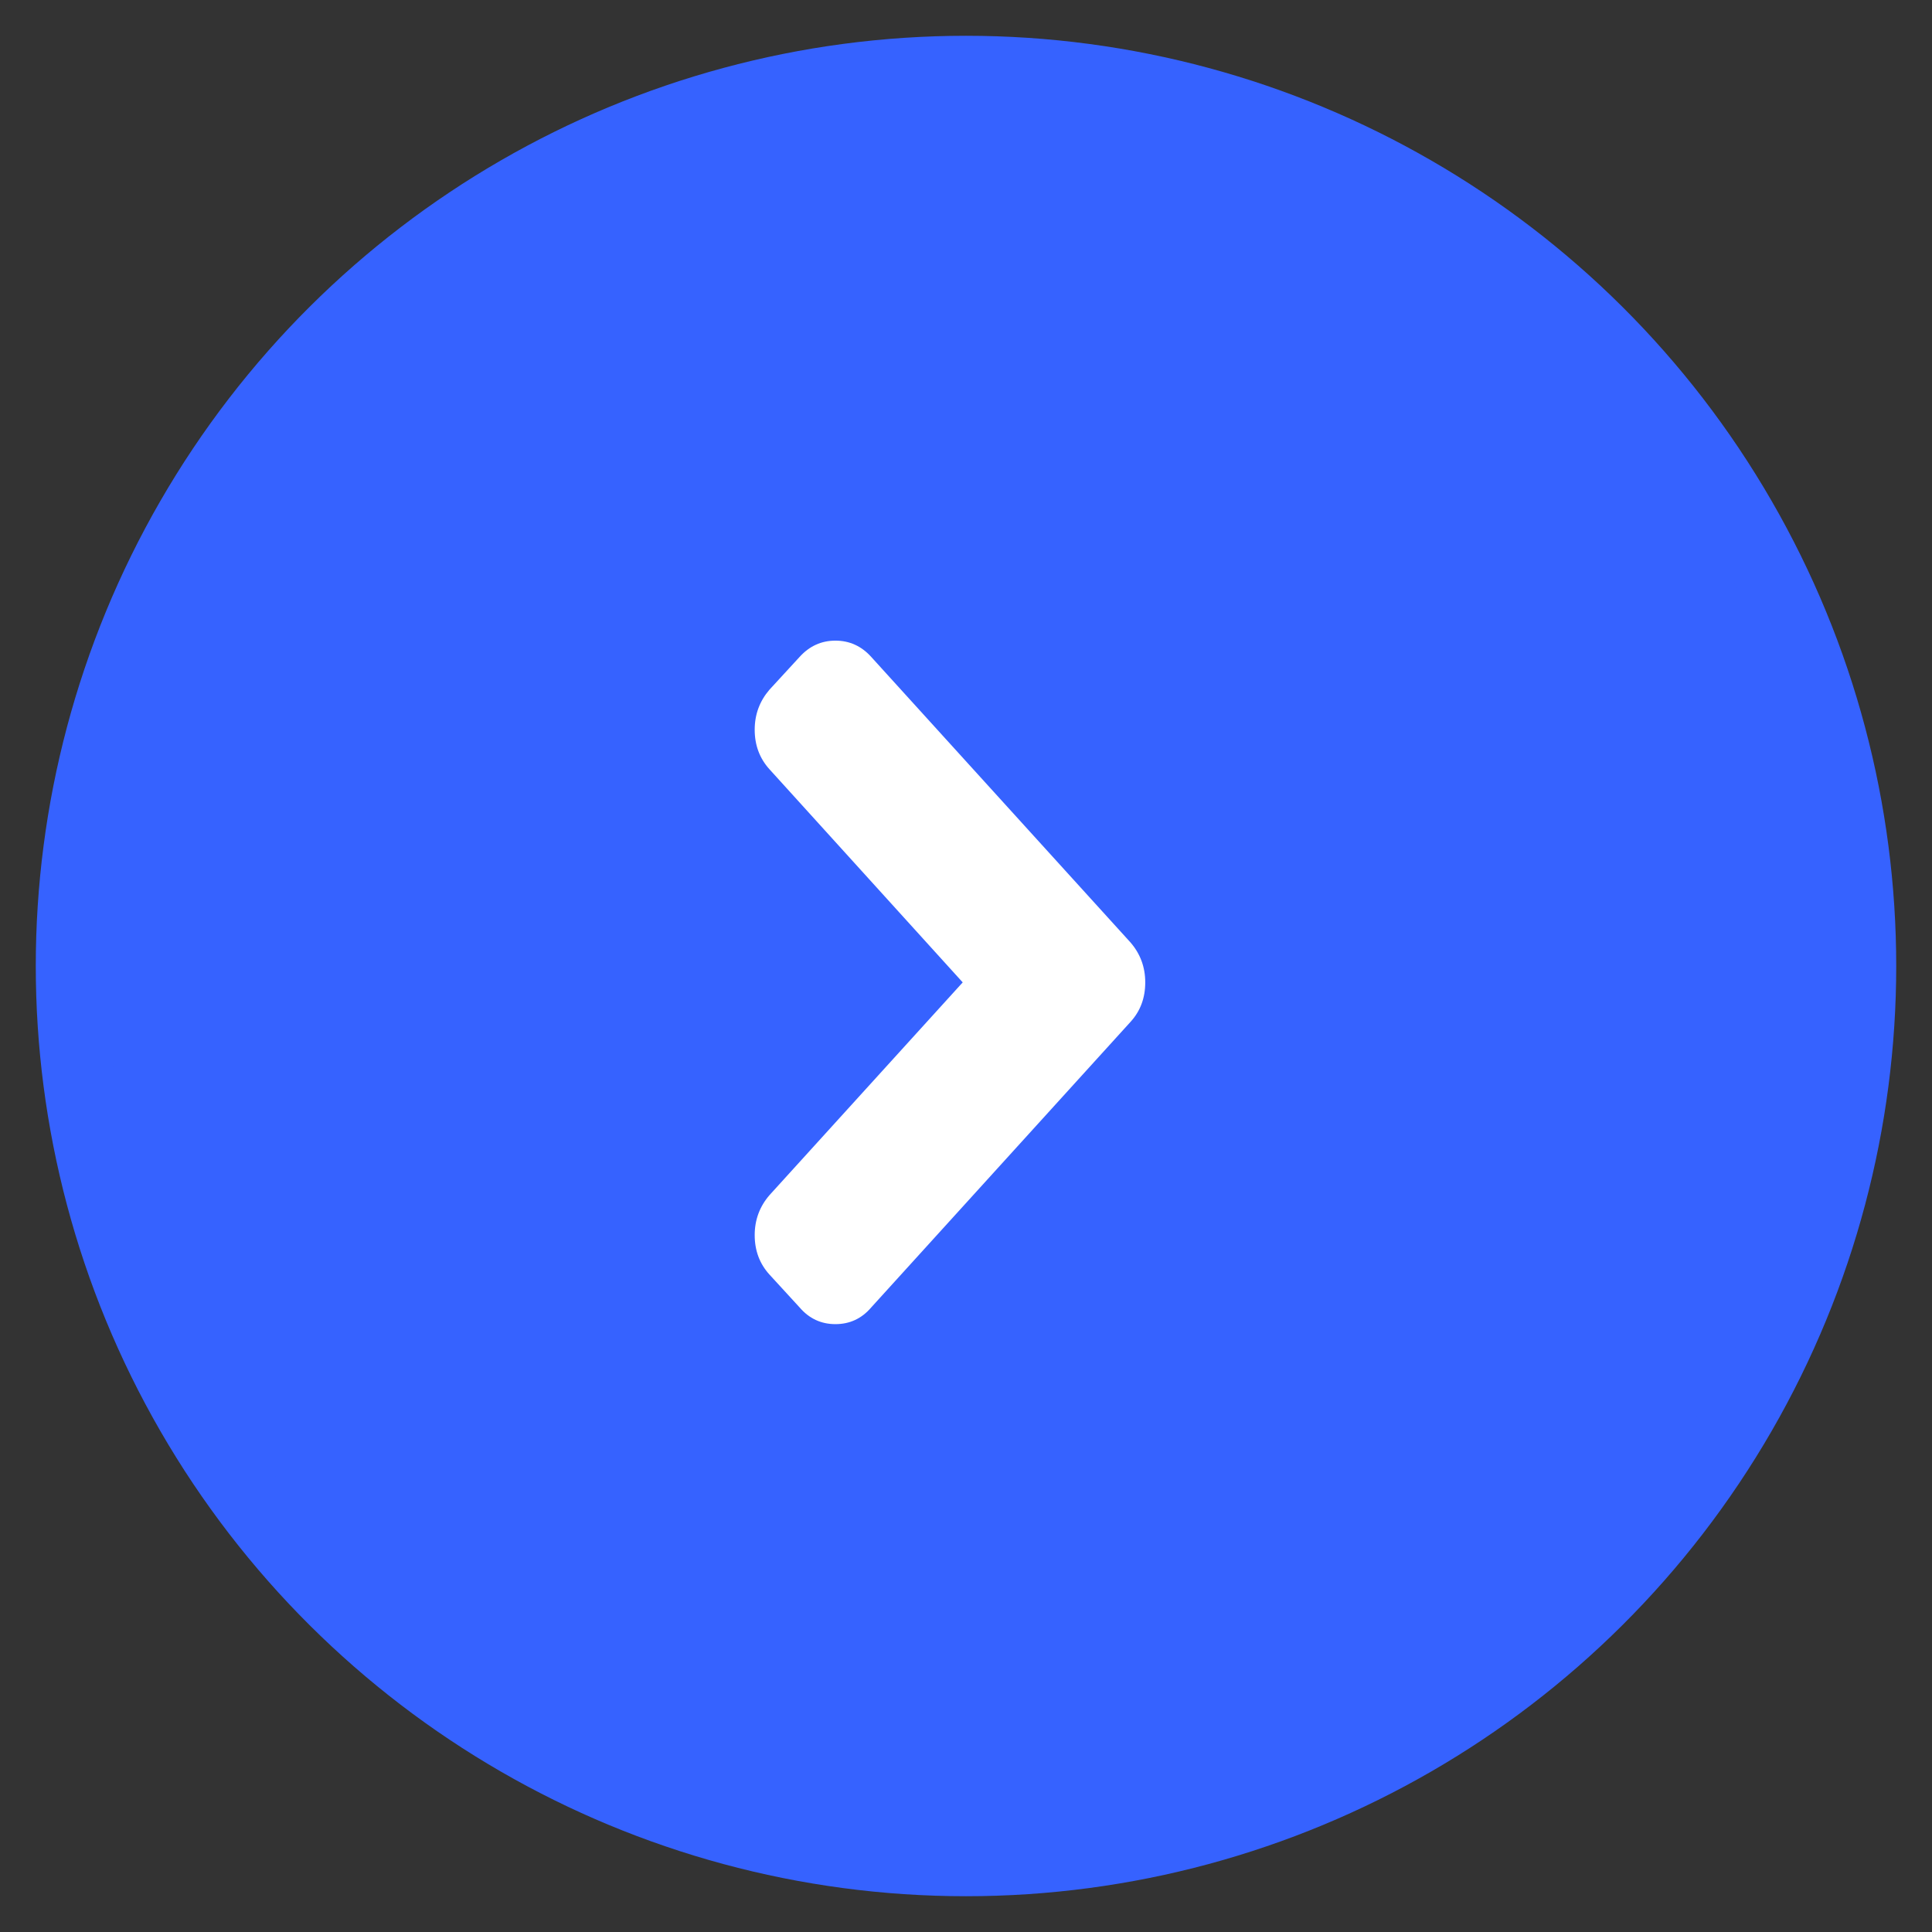
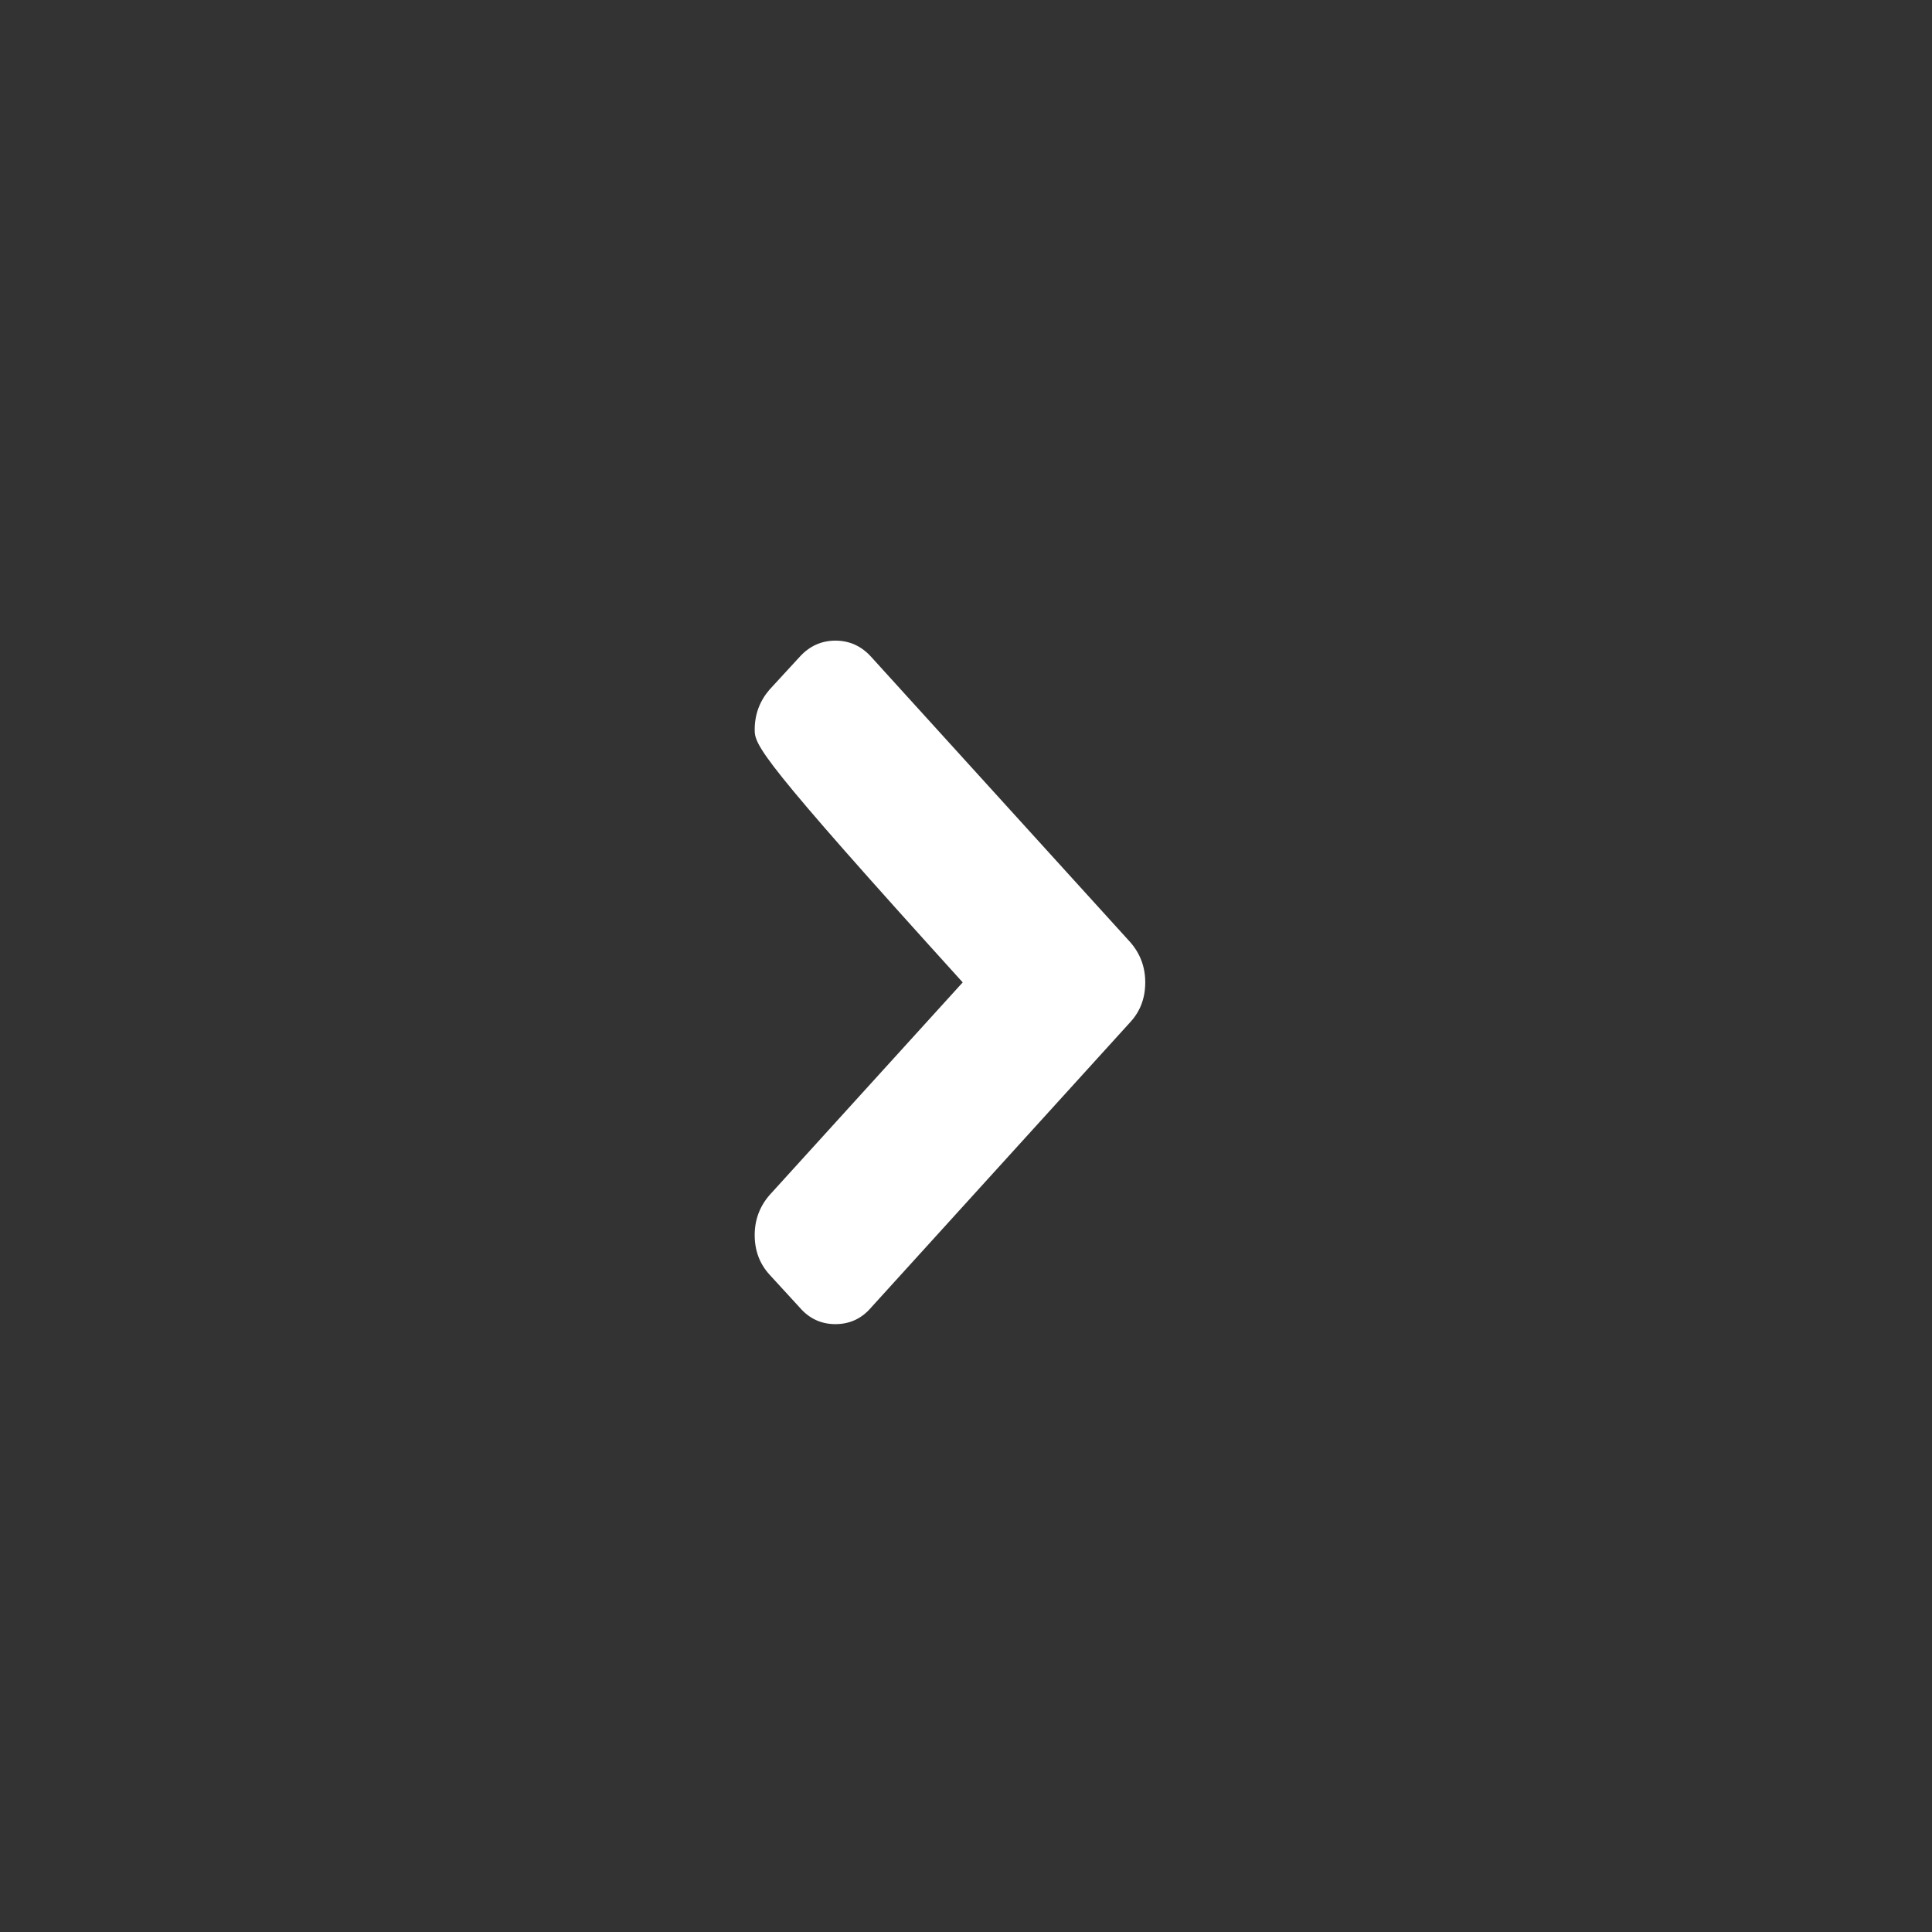
<svg xmlns="http://www.w3.org/2000/svg" width="27" height="27" viewBox="0 0 27 27" fill="none">
  <rect x="0" y="0" width="27" height="27" fill="#333333" stroke="none" />
-   <circle r="12.5" transform="matrix(0 1 1 0 13.5 13.5)" fill="#3662FF" stroke="#3662FF" />
-   <path d="M15.799 14.281L12.175 18.272C12.042 18.428 11.875 18.505 11.675 18.505C11.475 18.505 11.308 18.427 11.175 18.272L10.753 17.812C10.616 17.661 10.547 17.477 10.547 17.261C10.547 17.048 10.616 16.862 10.753 16.703L13.454 13.729L10.752 10.749C10.616 10.598 10.547 10.414 10.547 10.198C10.547 9.985 10.616 9.799 10.752 9.64L11.175 9.18C11.312 9.029 11.479 8.953 11.675 8.953C11.872 8.953 12.039 9.029 12.175 9.18L15.799 13.171C15.937 13.331 16.005 13.517 16.005 13.729C16.005 13.946 15.937 14.13 15.799 14.281Z" fill="white" />
+   <path d="M15.799 14.281L12.175 18.272C12.042 18.428 11.875 18.505 11.675 18.505C11.475 18.505 11.308 18.427 11.175 18.272L10.753 17.812C10.616 17.661 10.547 17.477 10.547 17.261C10.547 17.048 10.616 16.862 10.753 16.703L13.454 13.729C10.616 10.598 10.547 10.414 10.547 10.198C10.547 9.985 10.616 9.799 10.752 9.64L11.175 9.18C11.312 9.029 11.479 8.953 11.675 8.953C11.872 8.953 12.039 9.029 12.175 9.18L15.799 13.171C15.937 13.331 16.005 13.517 16.005 13.729C16.005 13.946 15.937 14.13 15.799 14.281Z" fill="white" />
</svg>